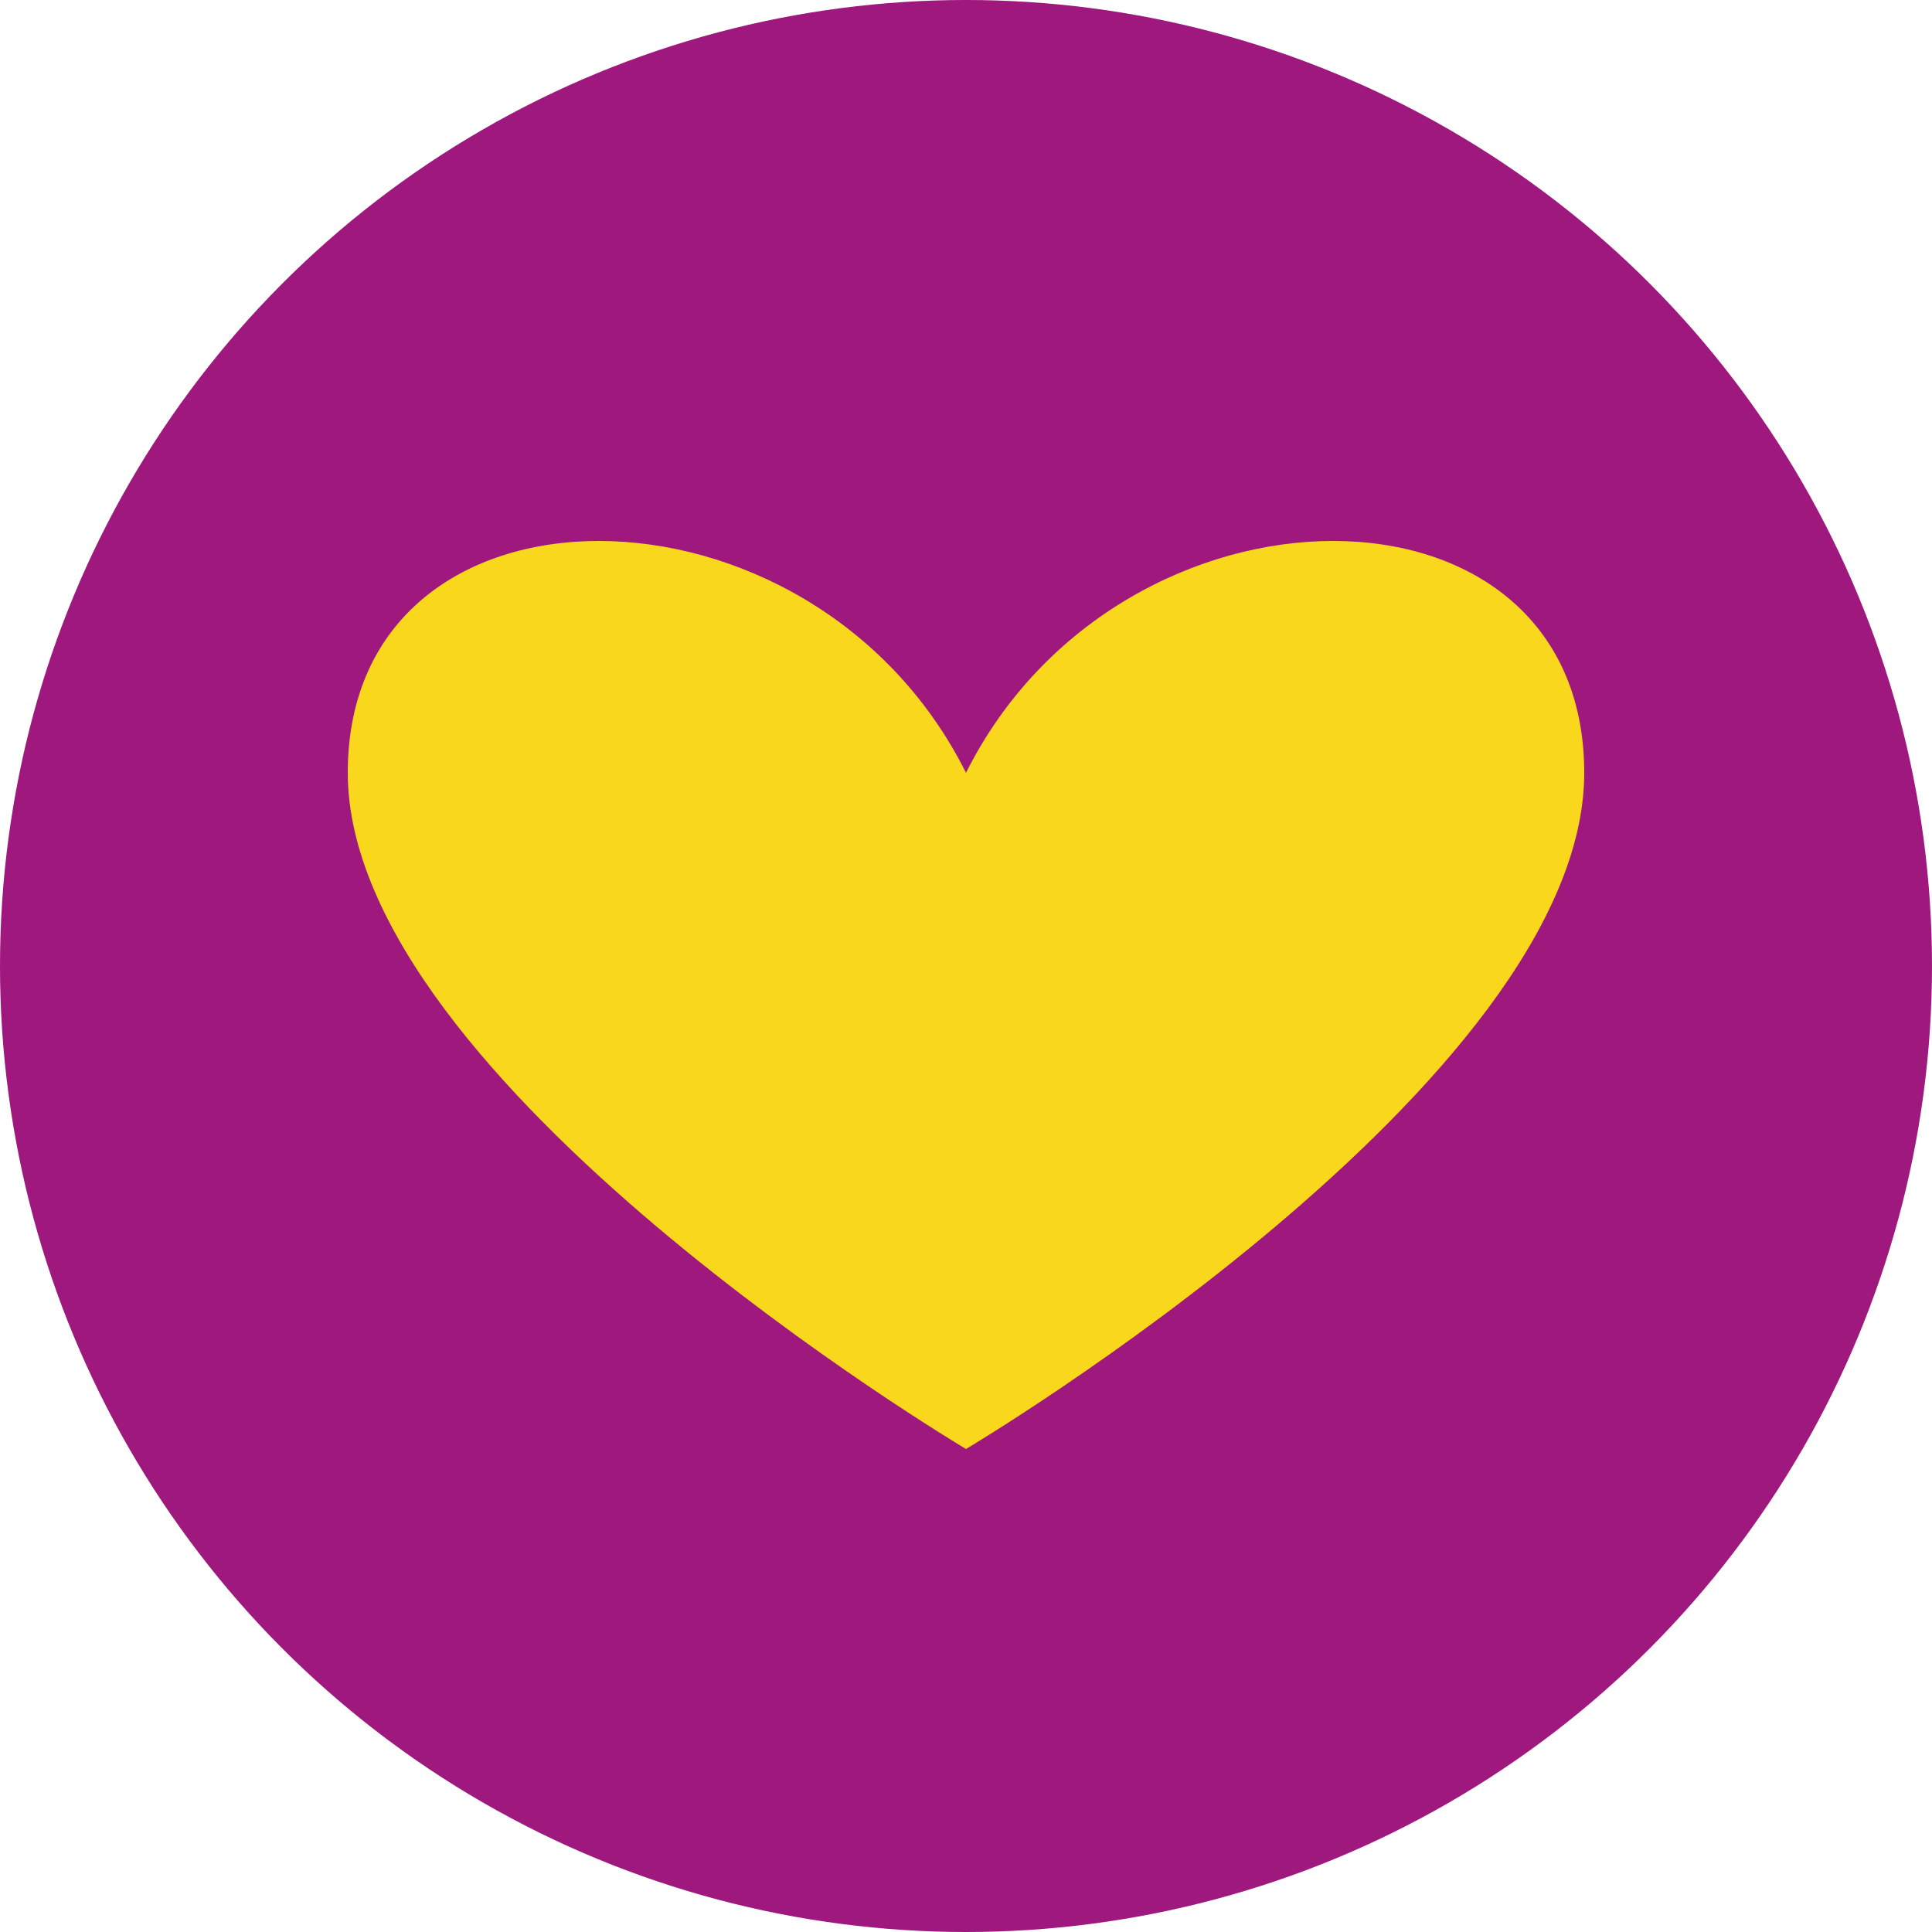
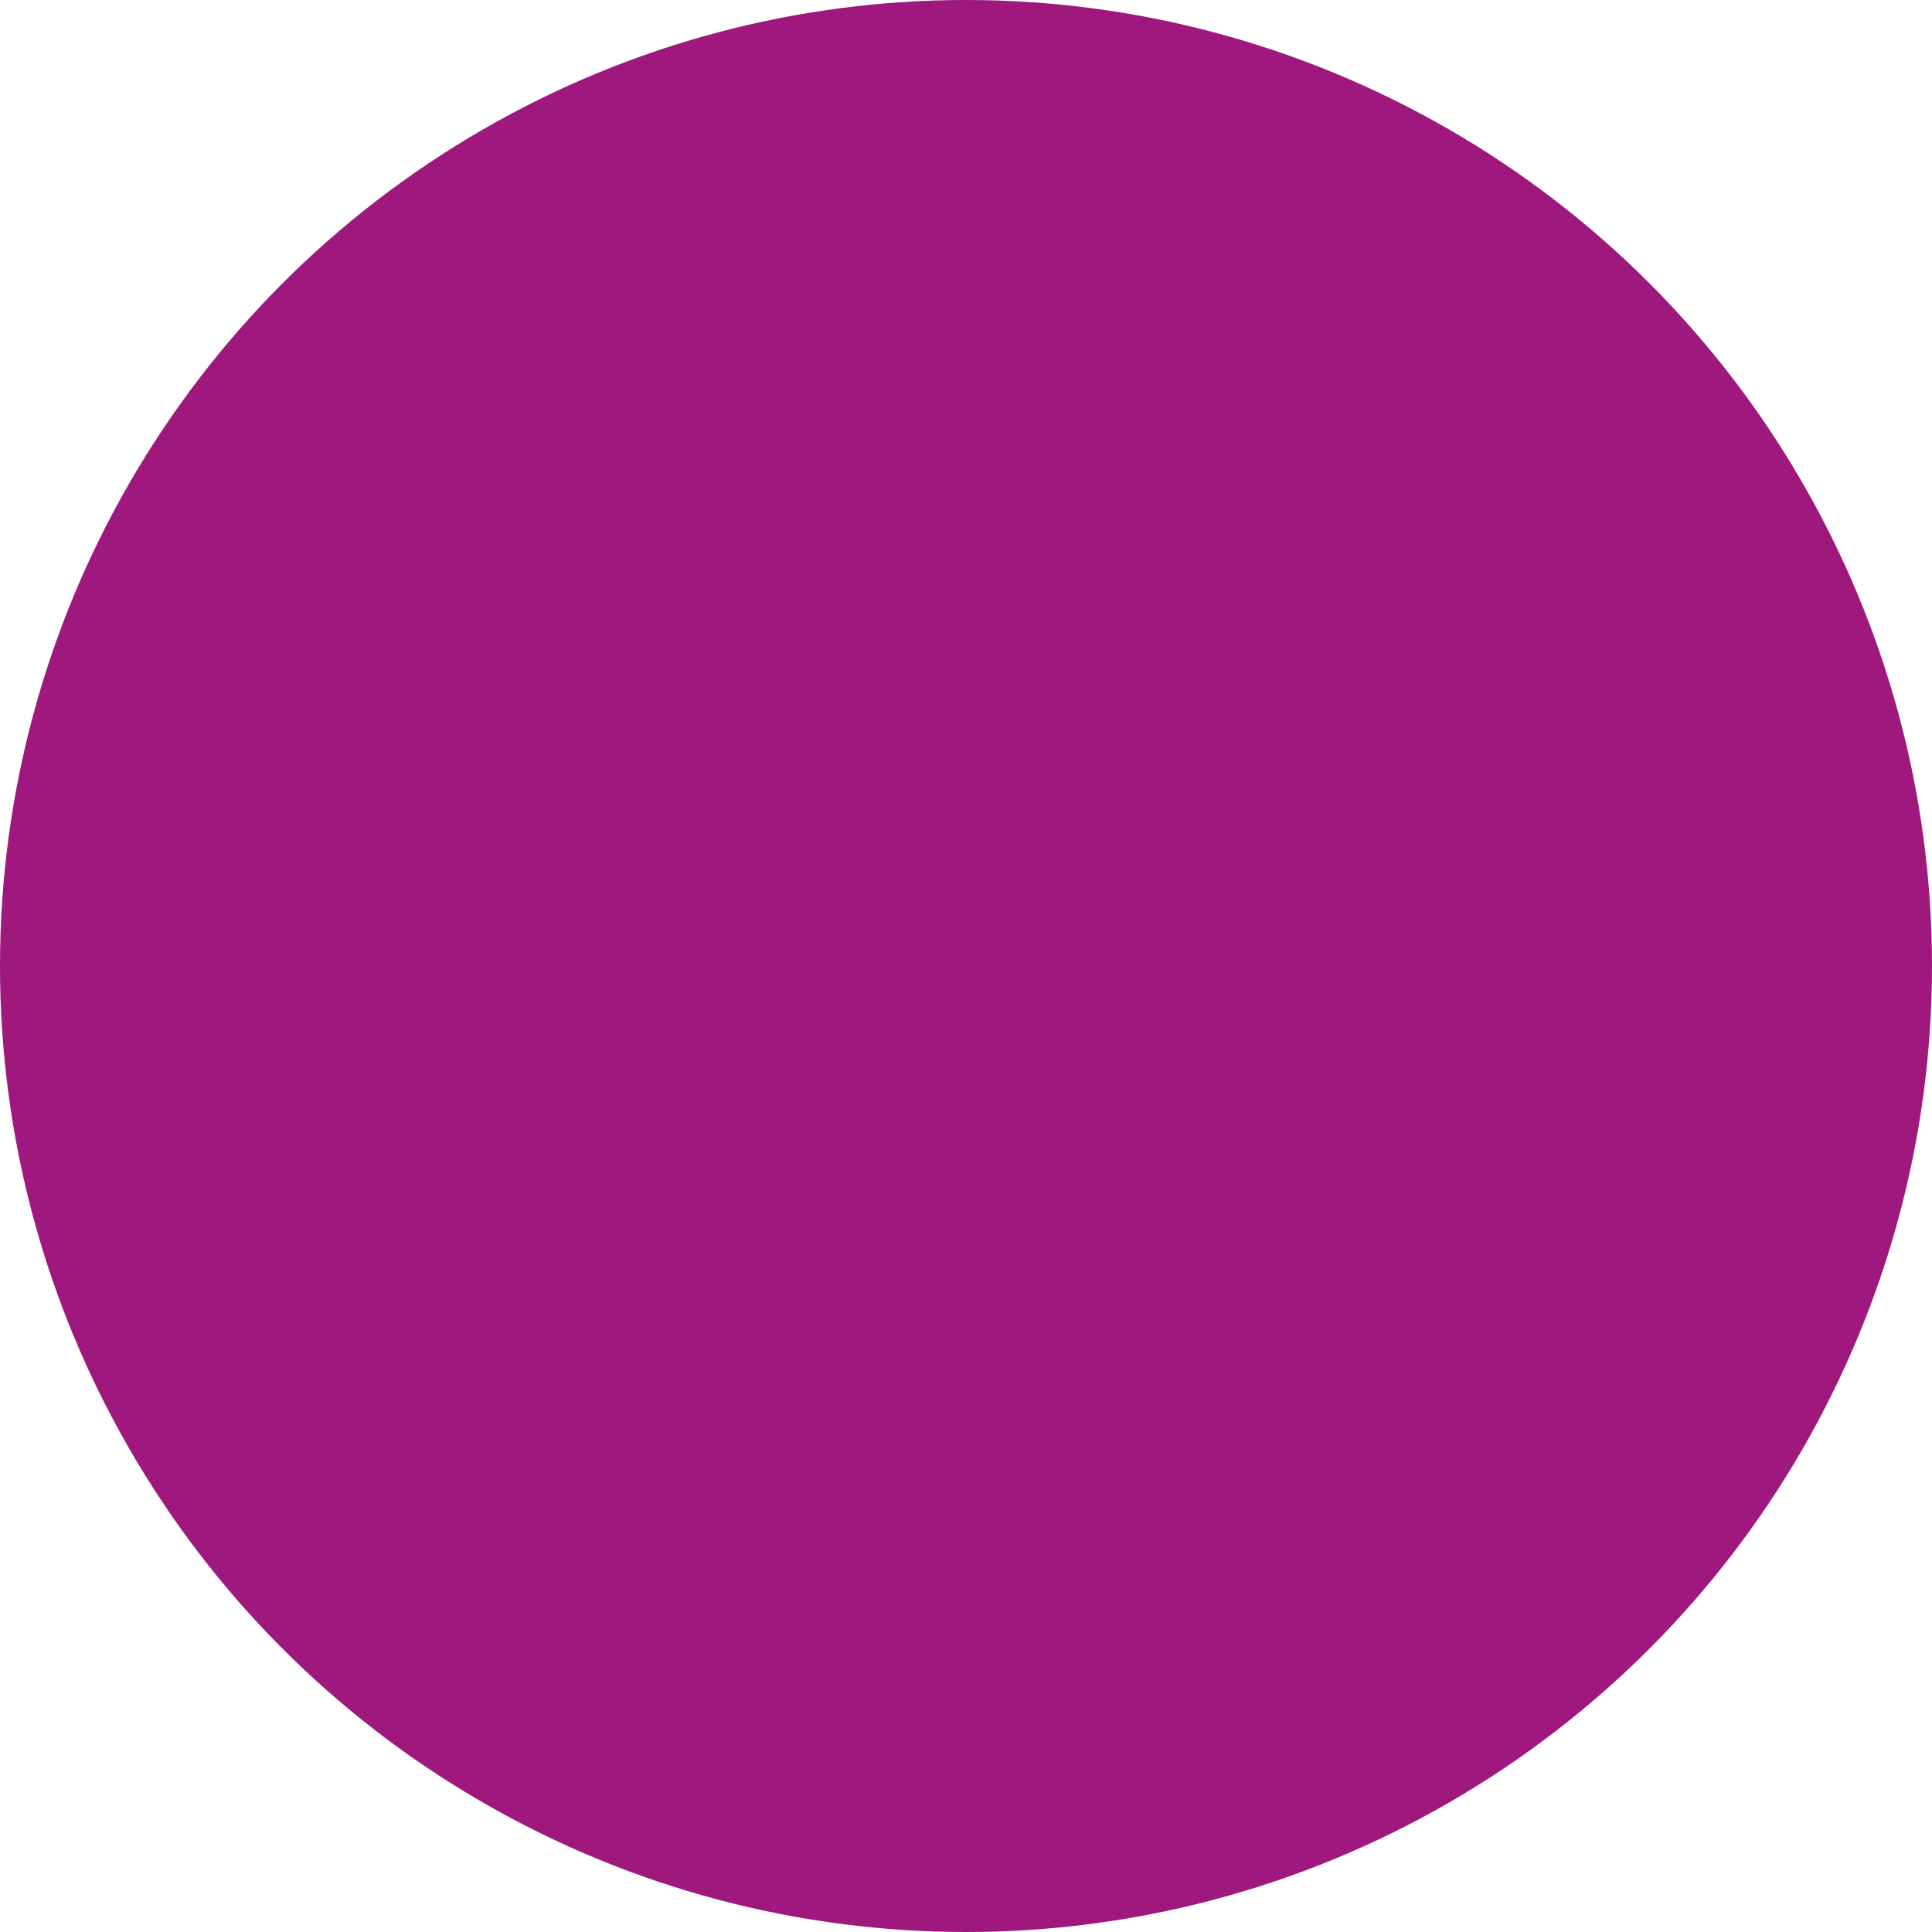
<svg xmlns="http://www.w3.org/2000/svg" viewBox="0 0 100 100" width="100" height="100">
  <circle cx="50" cy="50" r="50" fill="#9e187e" />
-   <path d="M50 40c-8-16-32-16-32 0 0 16 32 35 32 35s32-19 32-35c0-16-24-16-32 0z" fill="#f9d71c" />
</svg>